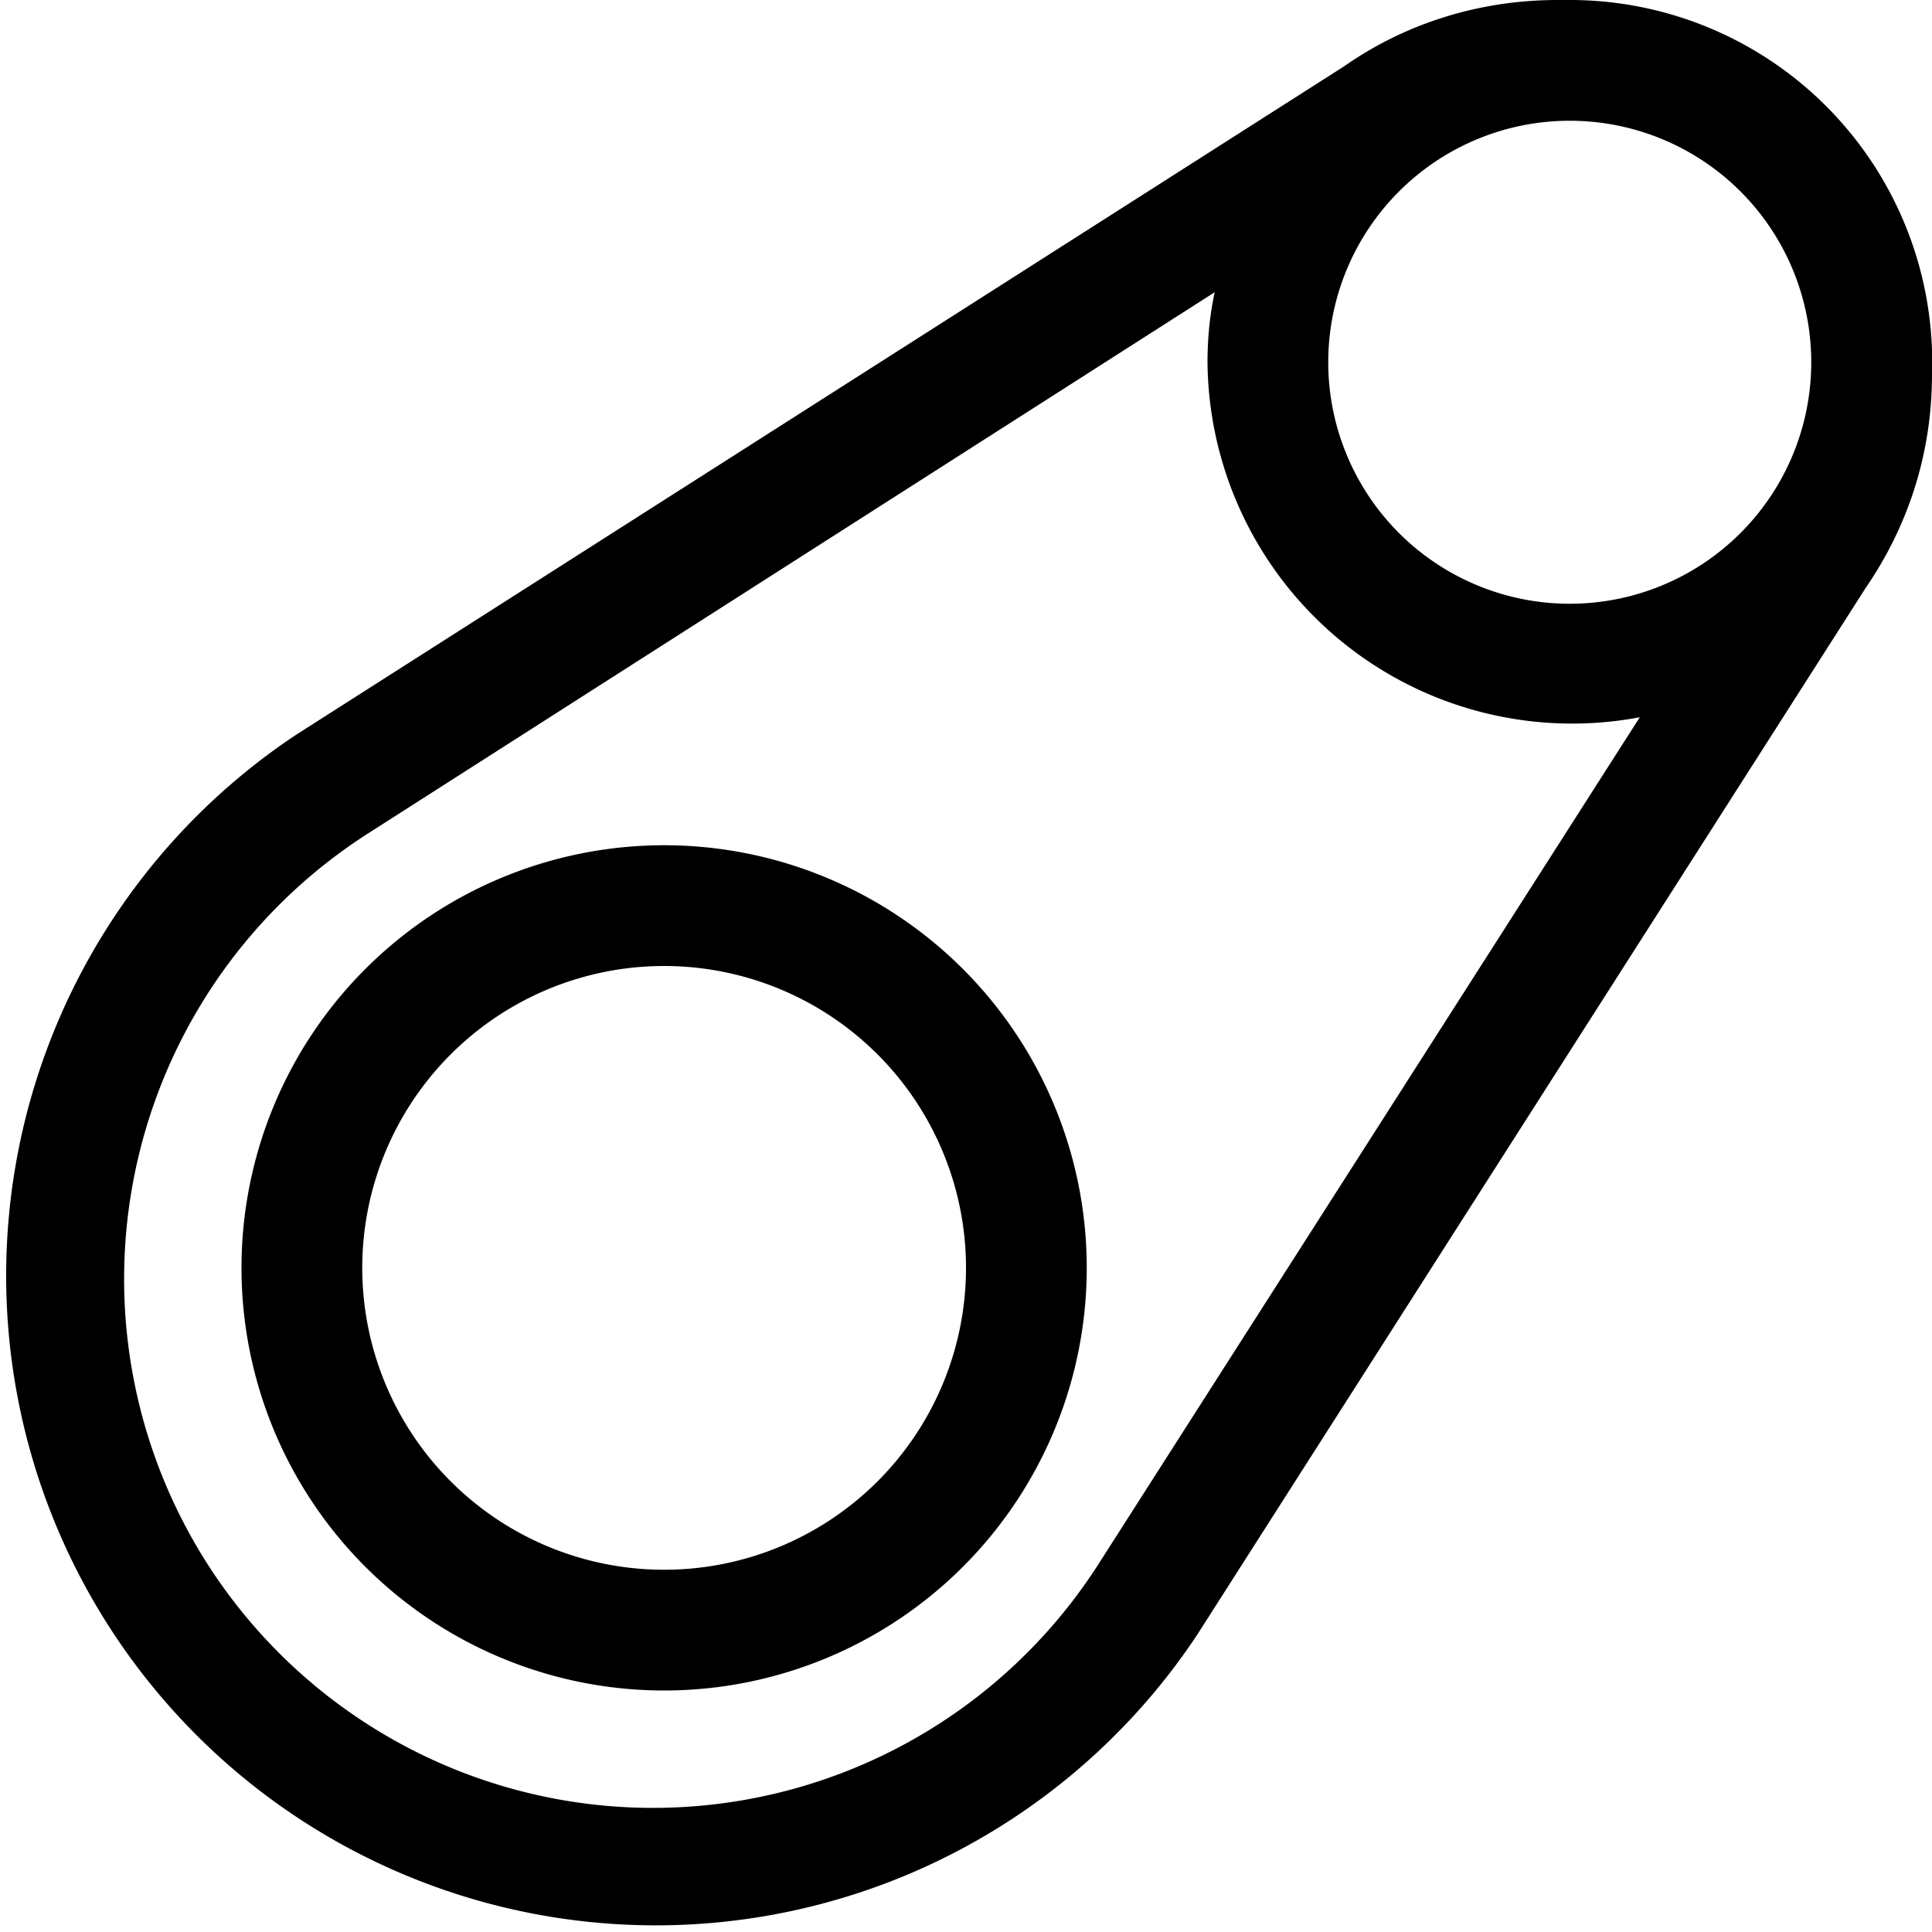
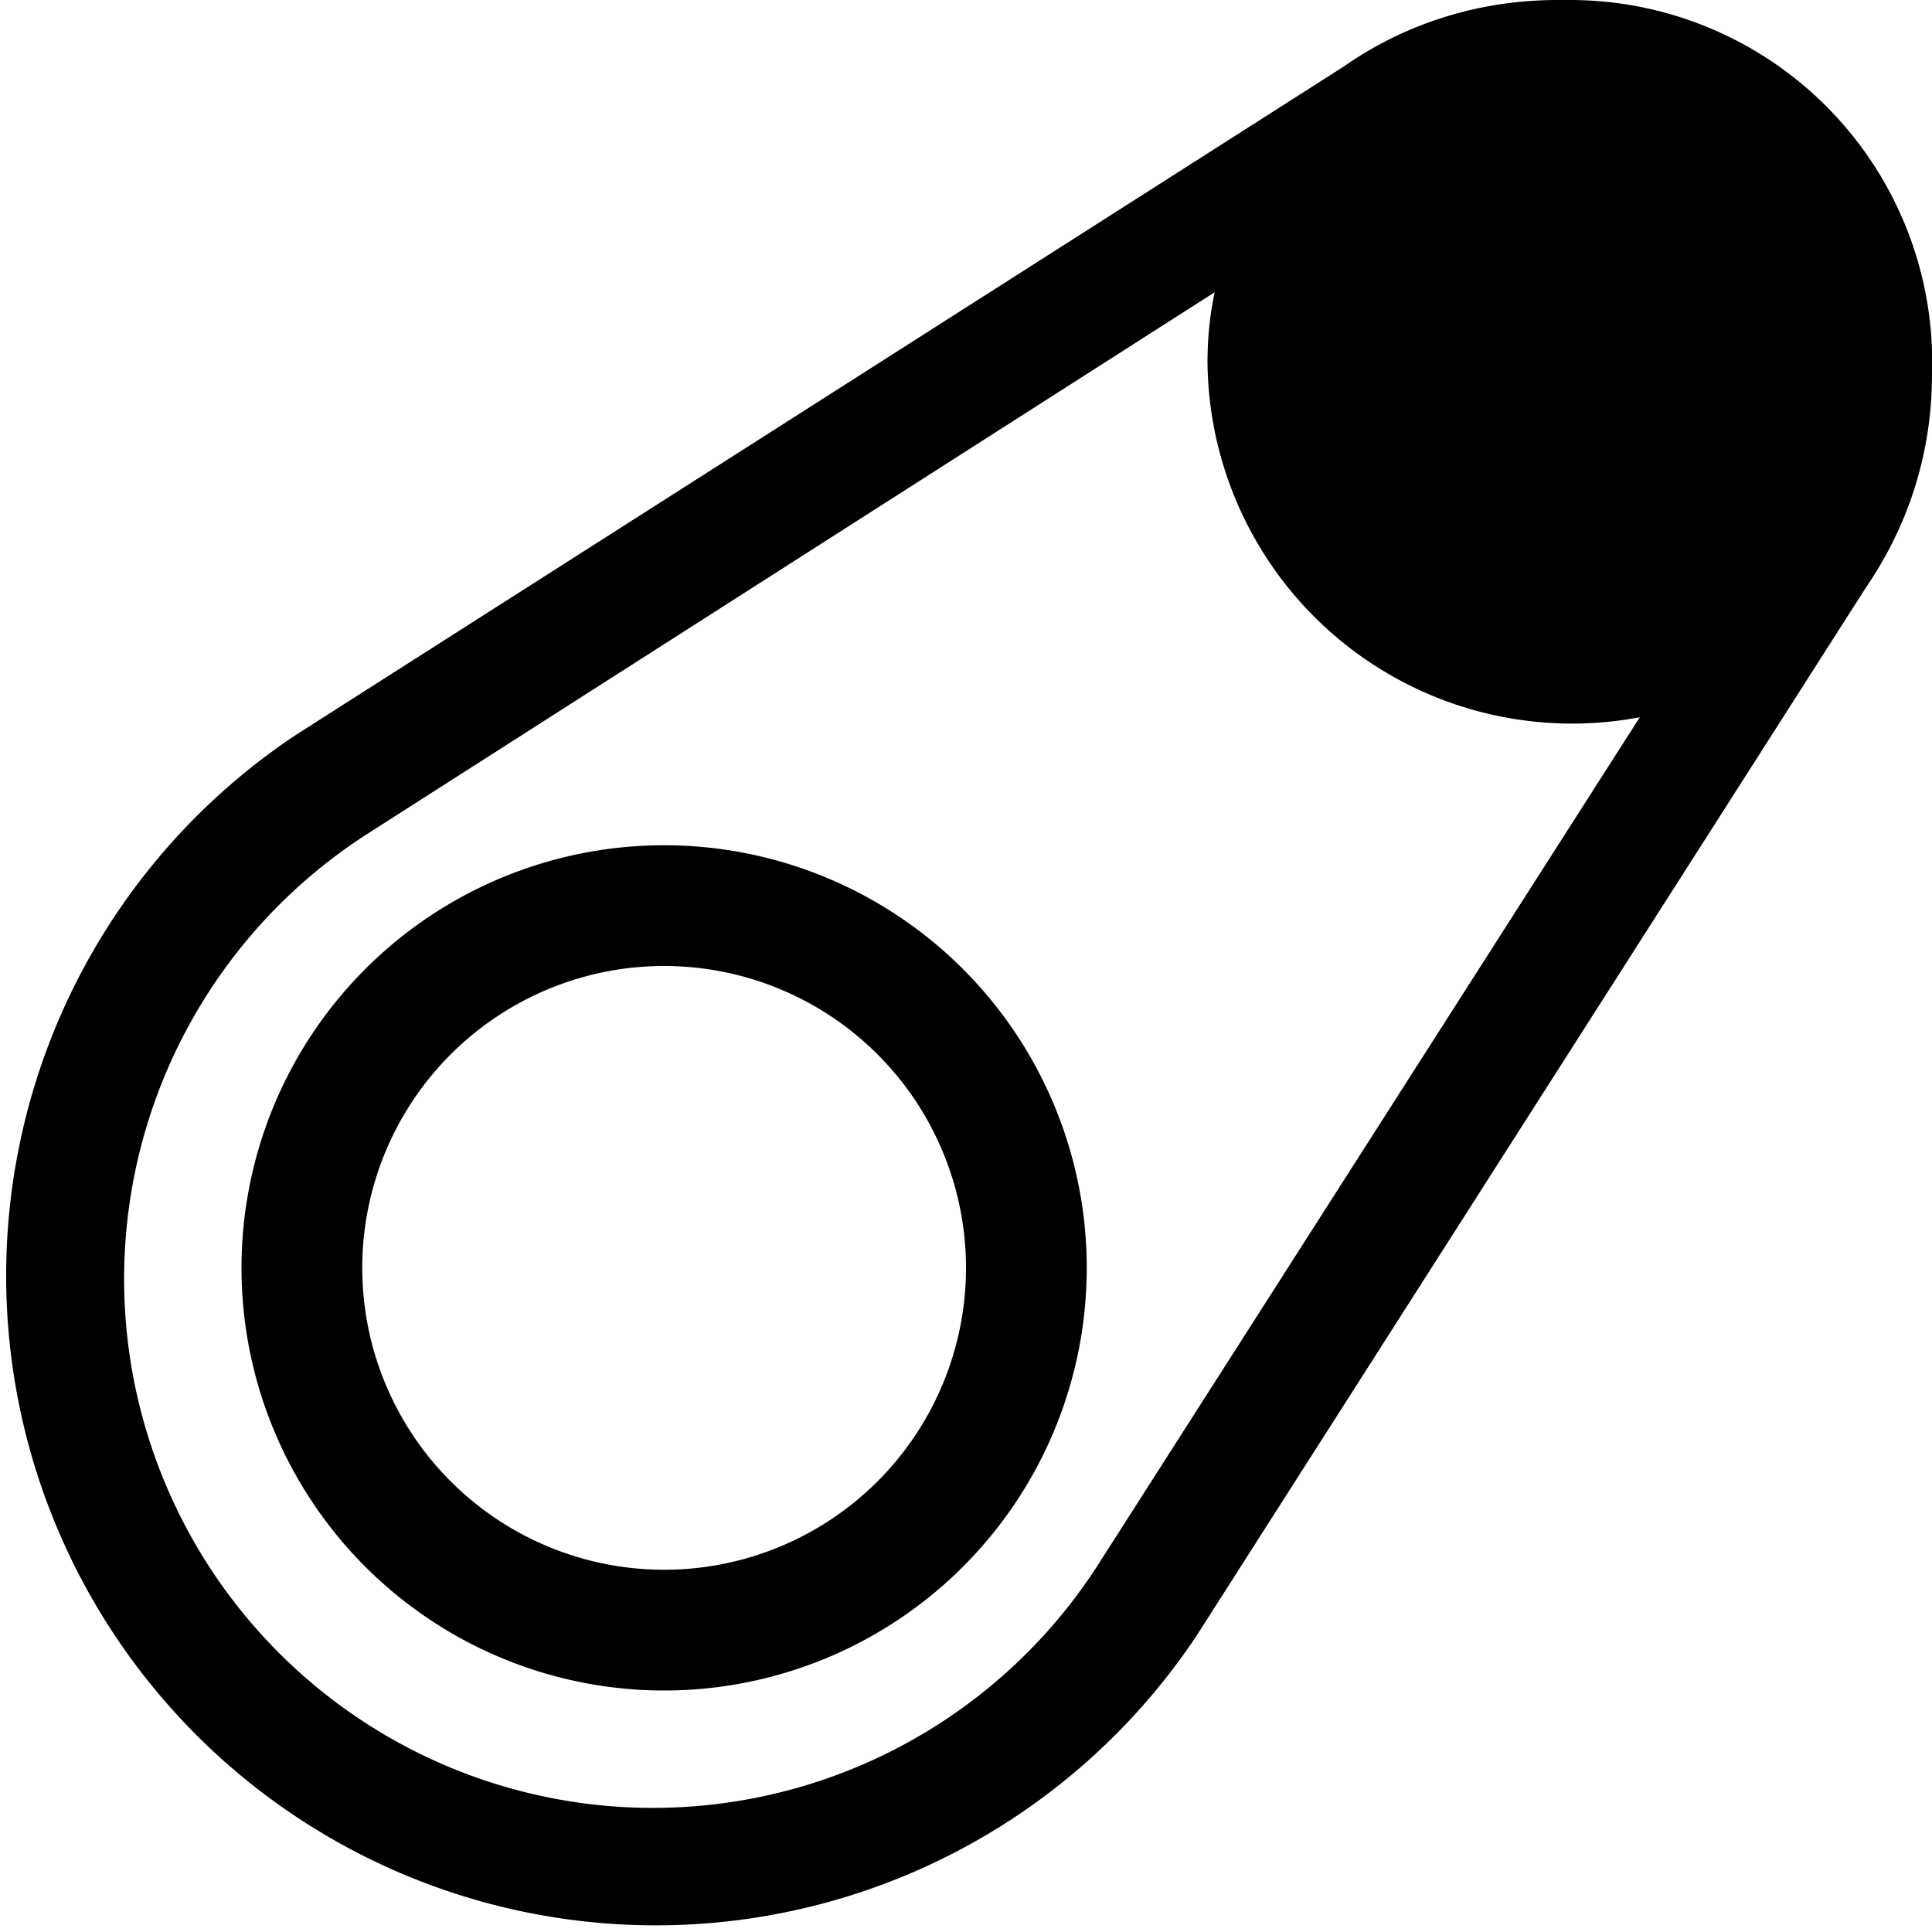
<svg xmlns="http://www.w3.org/2000/svg" width="16" height="16" fill="none">
-   <path fill="currentColor" d="M13 1a2 2 0 1 0 0 4 2 2 0 0 0 0-4Zm-.1-1h.1a3 3 0 0 1 3 3.1c0 .66-.2 1.26-.55 1.77l-5.53 8.66-.04.06A5.38 5.38 0 1 1 2.4 6.12l.06-.04L11.13.55C11.63.2 12.24 0 12.9 0Zm-2.84 2.42-7.04 4.5-.06.04a4.38 4.38 0 1 0 6.08 6.08l.04-.06 4.5-7.04A3.02 3.02 0 0 1 10 3c0-.2.02-.4.06-.58ZM5.5 8a2.5 2.5 0 1 0 0 5 2.5 2.5 0 0 0 0-5ZM2 10.5a3.5 3.5 0 1 1 7 0 3.5 3.5 0 0 1-7 0Z" />
+   <path fill="currentColor" d="M13 1Zm-.1-1h.1a3 3 0 0 1 3 3.1c0 .66-.2 1.26-.55 1.77l-5.53 8.66-.04.06A5.38 5.38 0 1 1 2.4 6.12l.06-.04L11.13.55C11.63.2 12.24 0 12.9 0Zm-2.84 2.42-7.04 4.5-.06.04a4.38 4.38 0 1 0 6.08 6.08l.04-.06 4.5-7.04A3.02 3.02 0 0 1 10 3c0-.2.02-.4.06-.58ZM5.5 8a2.5 2.5 0 1 0 0 5 2.5 2.5 0 0 0 0-5ZM2 10.5a3.5 3.5 0 1 1 7 0 3.5 3.5 0 0 1-7 0Z" />
</svg>